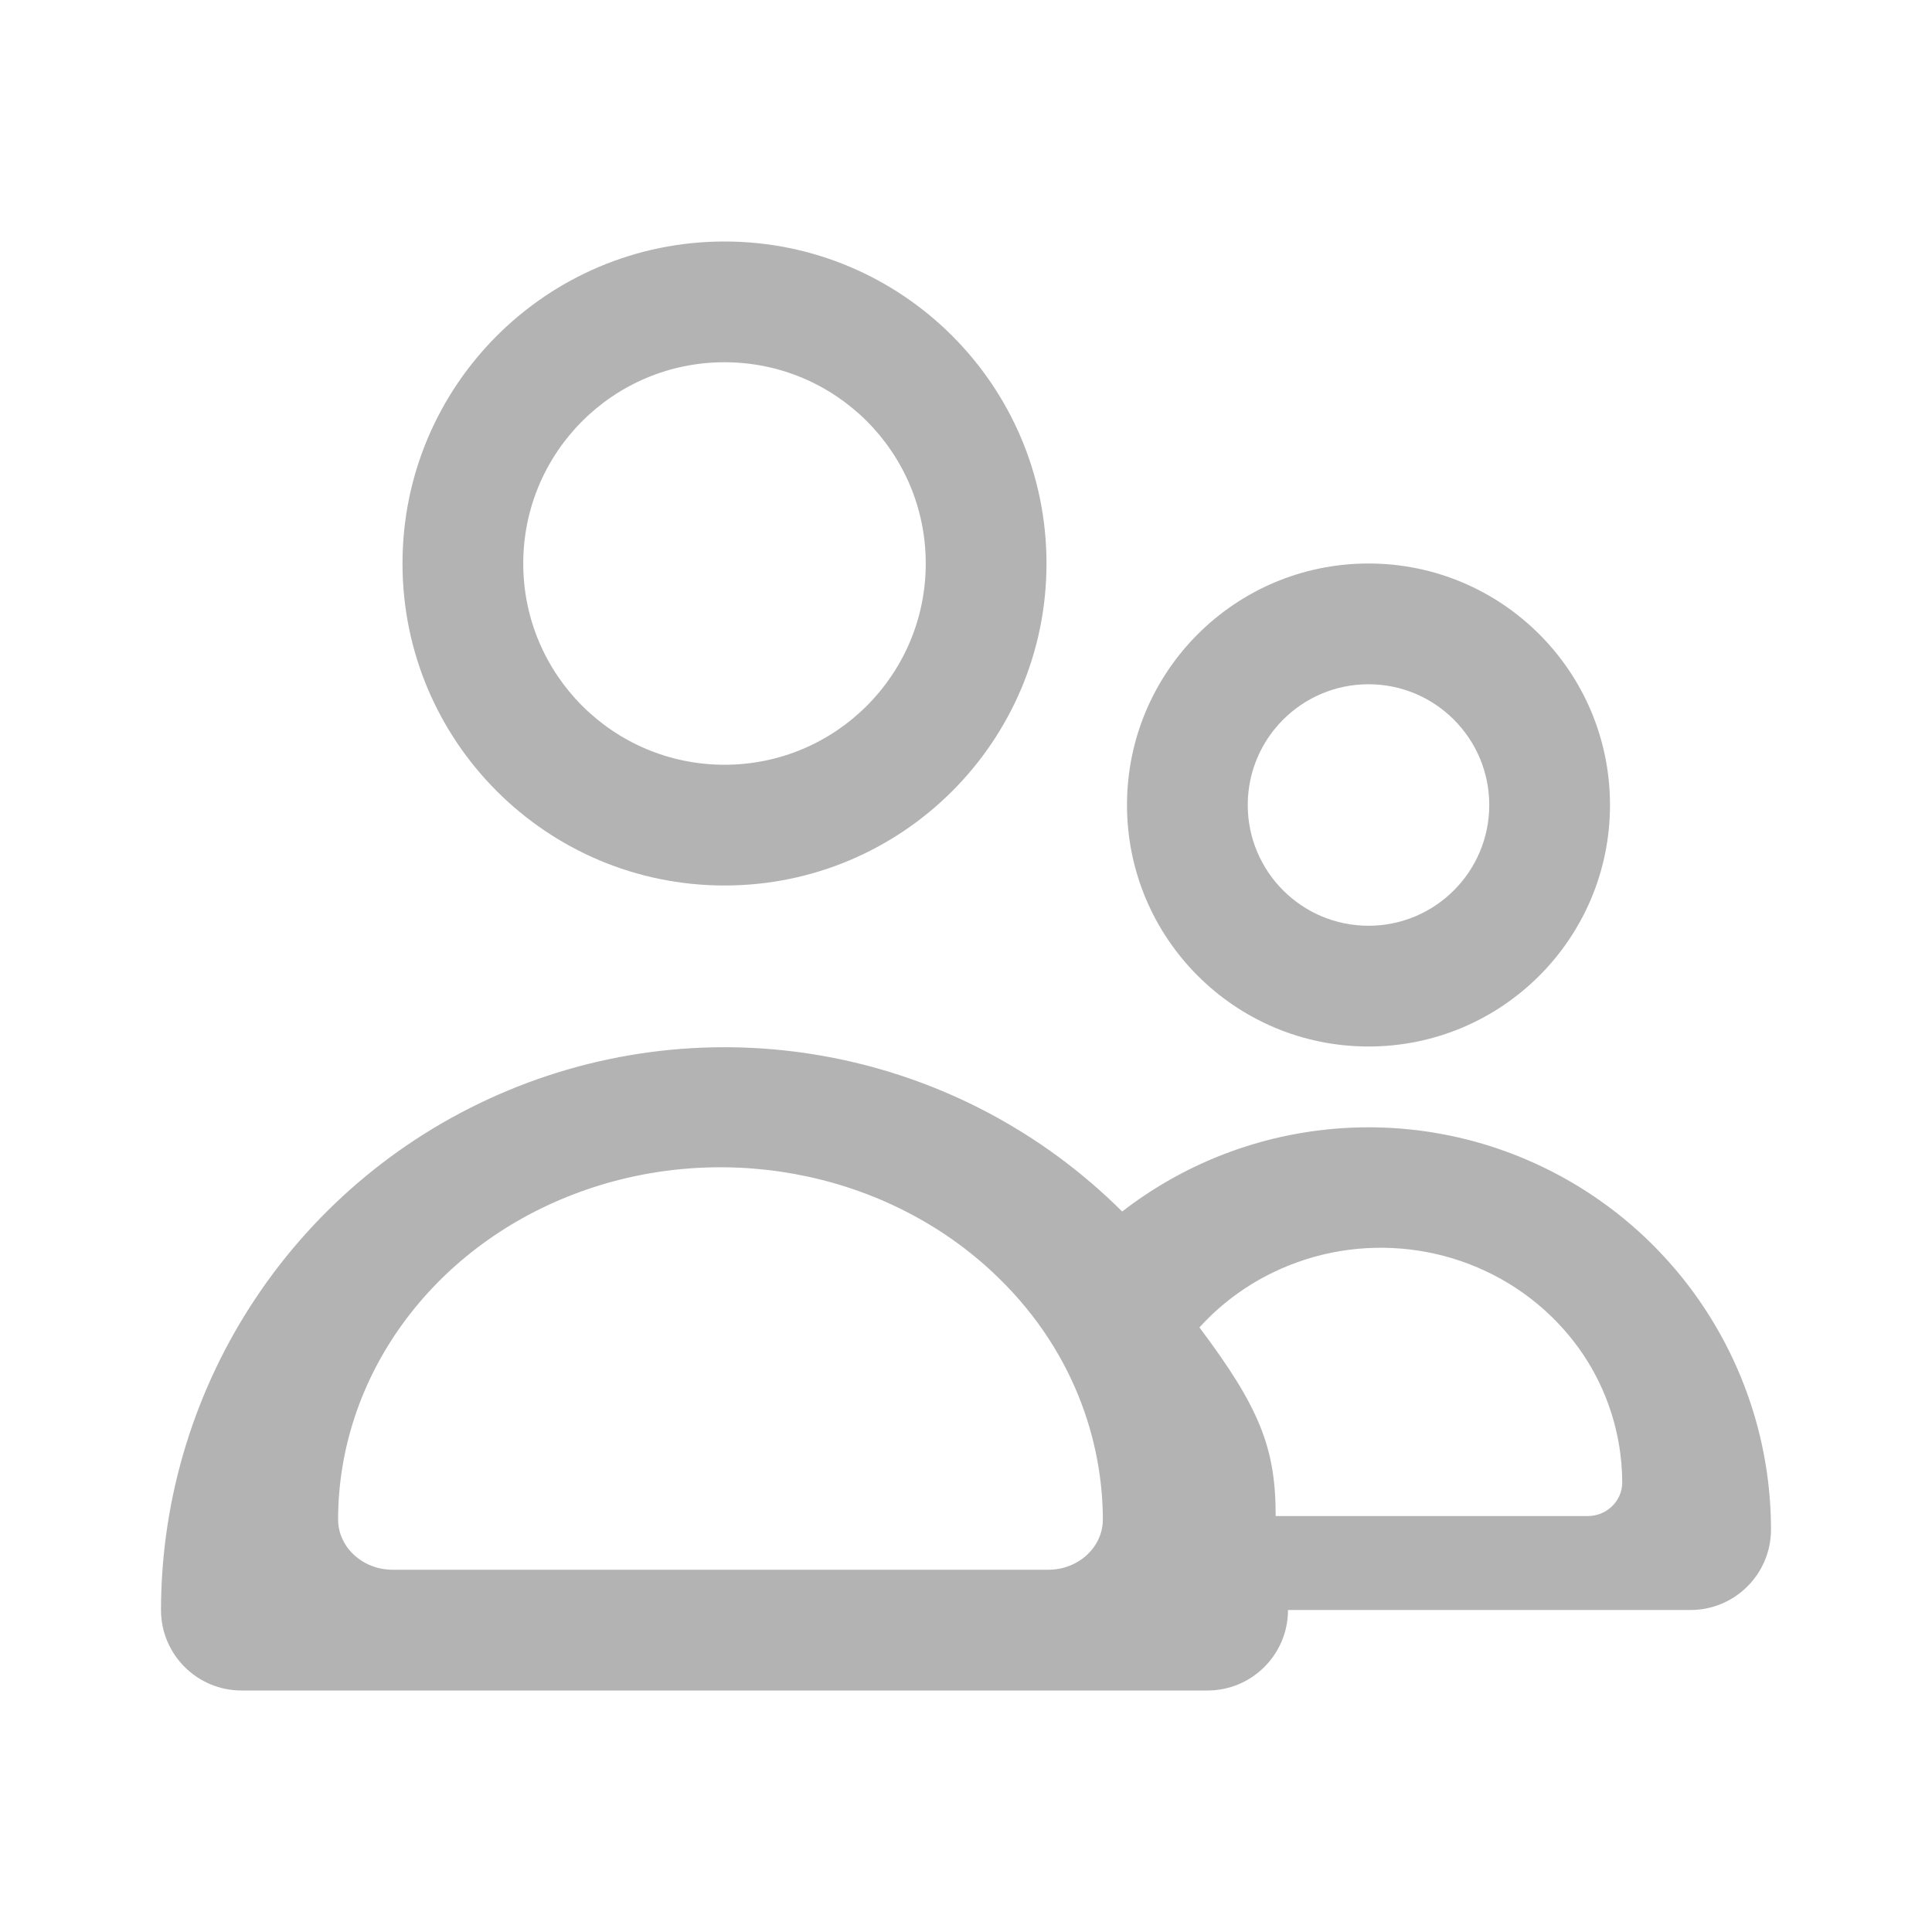
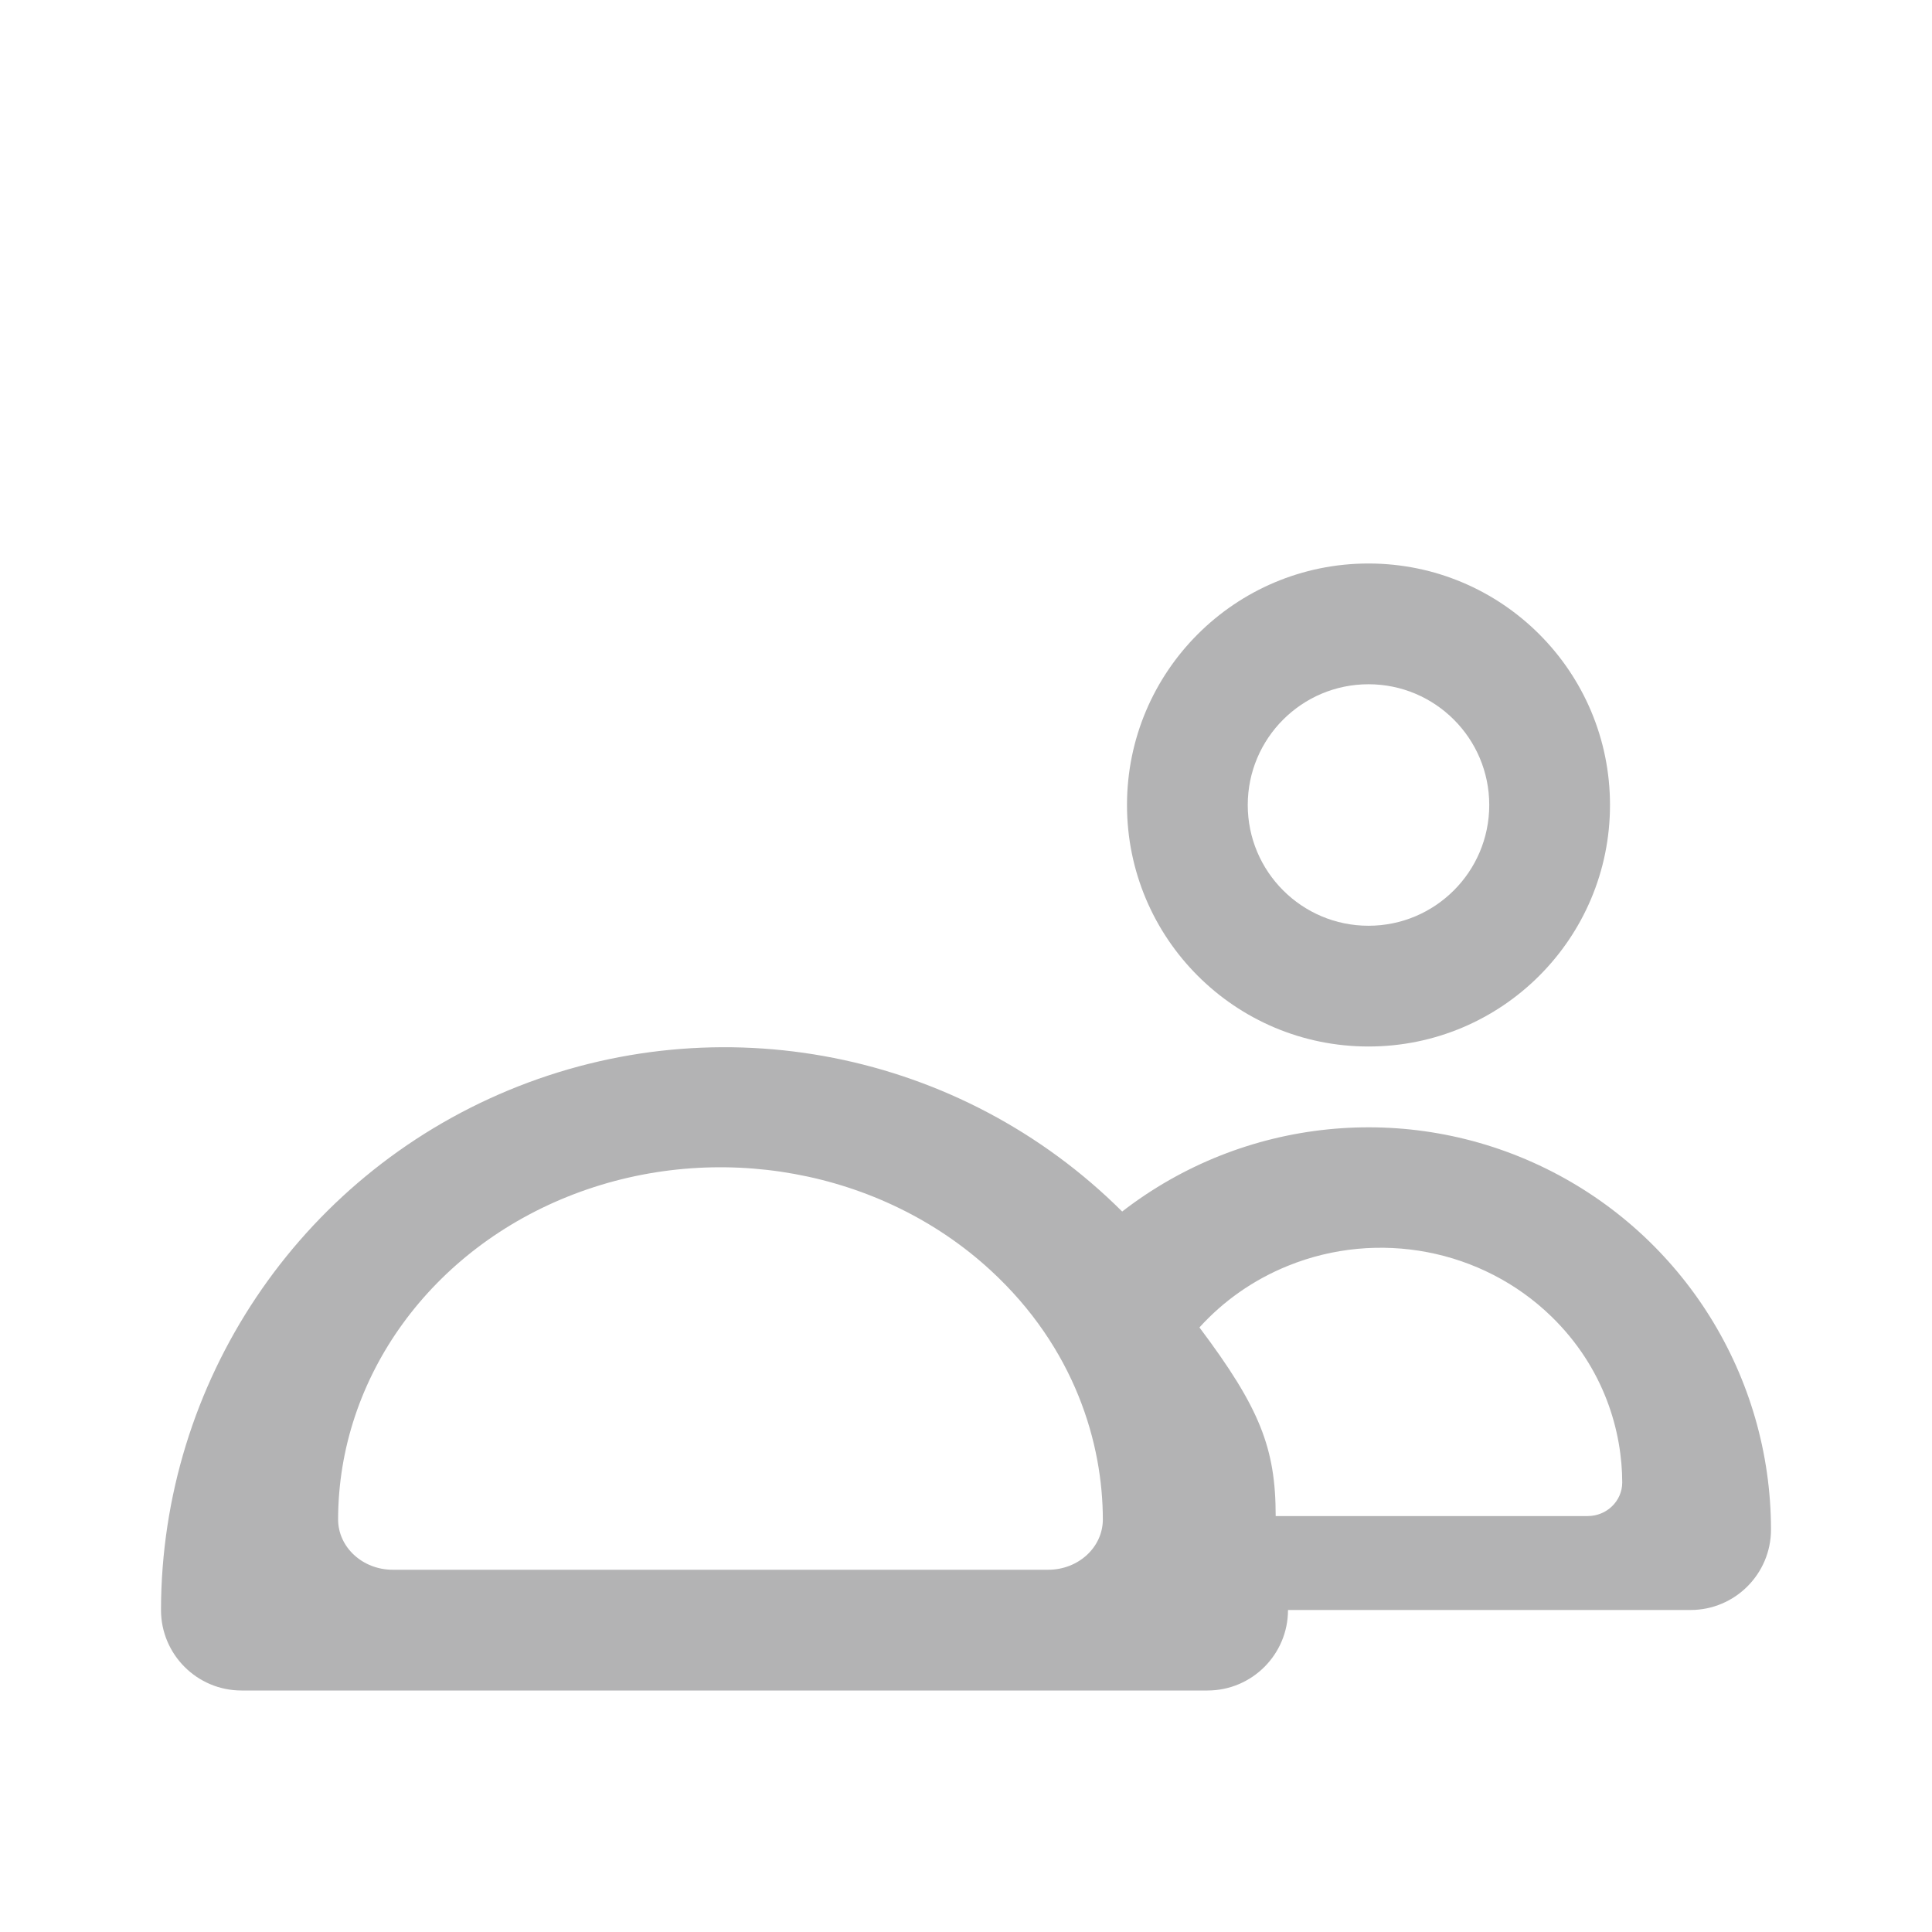
<svg xmlns="http://www.w3.org/2000/svg" width="24" height="24" viewBox="0 0 24 24" fill="none">
-   <path fill-rule="evenodd" clip-rule="evenodd" d="M13 7C13 9.209 11.209 11 9 11C6.791 11 5 9.209 5 7C5 4.791 6.791 3 9 3C11.209 3 13 4.791 13 7ZM11.5 7C11.5 8.381 10.381 9.5 9 9.5C7.619 9.5 6.5 8.381 6.5 7C6.5 5.619 7.619 4.5 9 4.5C10.381 4.5 11.5 5.619 11.5 7Z" fill="#B3B3B4" />
  <path fill-rule="evenodd" clip-rule="evenodd" d="M20 10C20 11.657 18.657 13 17 13C15.343 13 14 11.657 14 10C14 8.343 15.343 7 17 7C18.657 7 20 8.343 20 10ZM18.5 10C18.5 10.828 17.828 11.5 17 11.5C16.172 11.5 15.5 10.828 15.5 10C15.5 9.172 16.172 8.5 17 8.5C17.828 8.5 18.5 9.172 18.5 10Z" fill="#B3B3B4" />
  <path fill-rule="evenodd" clip-rule="evenodd" d="M21 20C21.552 20 22 19.552 22 19C21.998 17.093 20.913 15.354 19.2 14.514C17.488 13.675 15.448 13.883 13.94 15.05C11.937 13.055 8.931 12.46 6.319 13.543C3.708 14.626 2.004 17.173 2 20C2 20.552 2.448 21 3 21H15C15.552 21 16 20.552 16 20H21ZM13.7 18.876C13.699 17.938 13.359 16.748 12.302 15.777C10.943 14.529 8.903 14.157 7.131 14.834C5.359 15.511 4.203 17.105 4.2 18.874C4.2 19.22 4.504 19.5 4.879 19.5H13.021C13.396 19.5 13.699 19.221 13.7 18.876ZM13.7 18.876L13.7 18.88V18.874L13.7 18.876ZM19.269 16.351C19.936 16.998 20.151 17.792 20.152 18.417C20.151 18.647 19.959 18.833 19.723 18.833H15.847C15.847 17.99 15.651 17.49 14.9 16.49C15.197 16.162 15.571 15.897 16.003 15.723C17.122 15.271 18.41 15.519 19.269 16.351Z" fill="#B3B3B4" />
</svg>